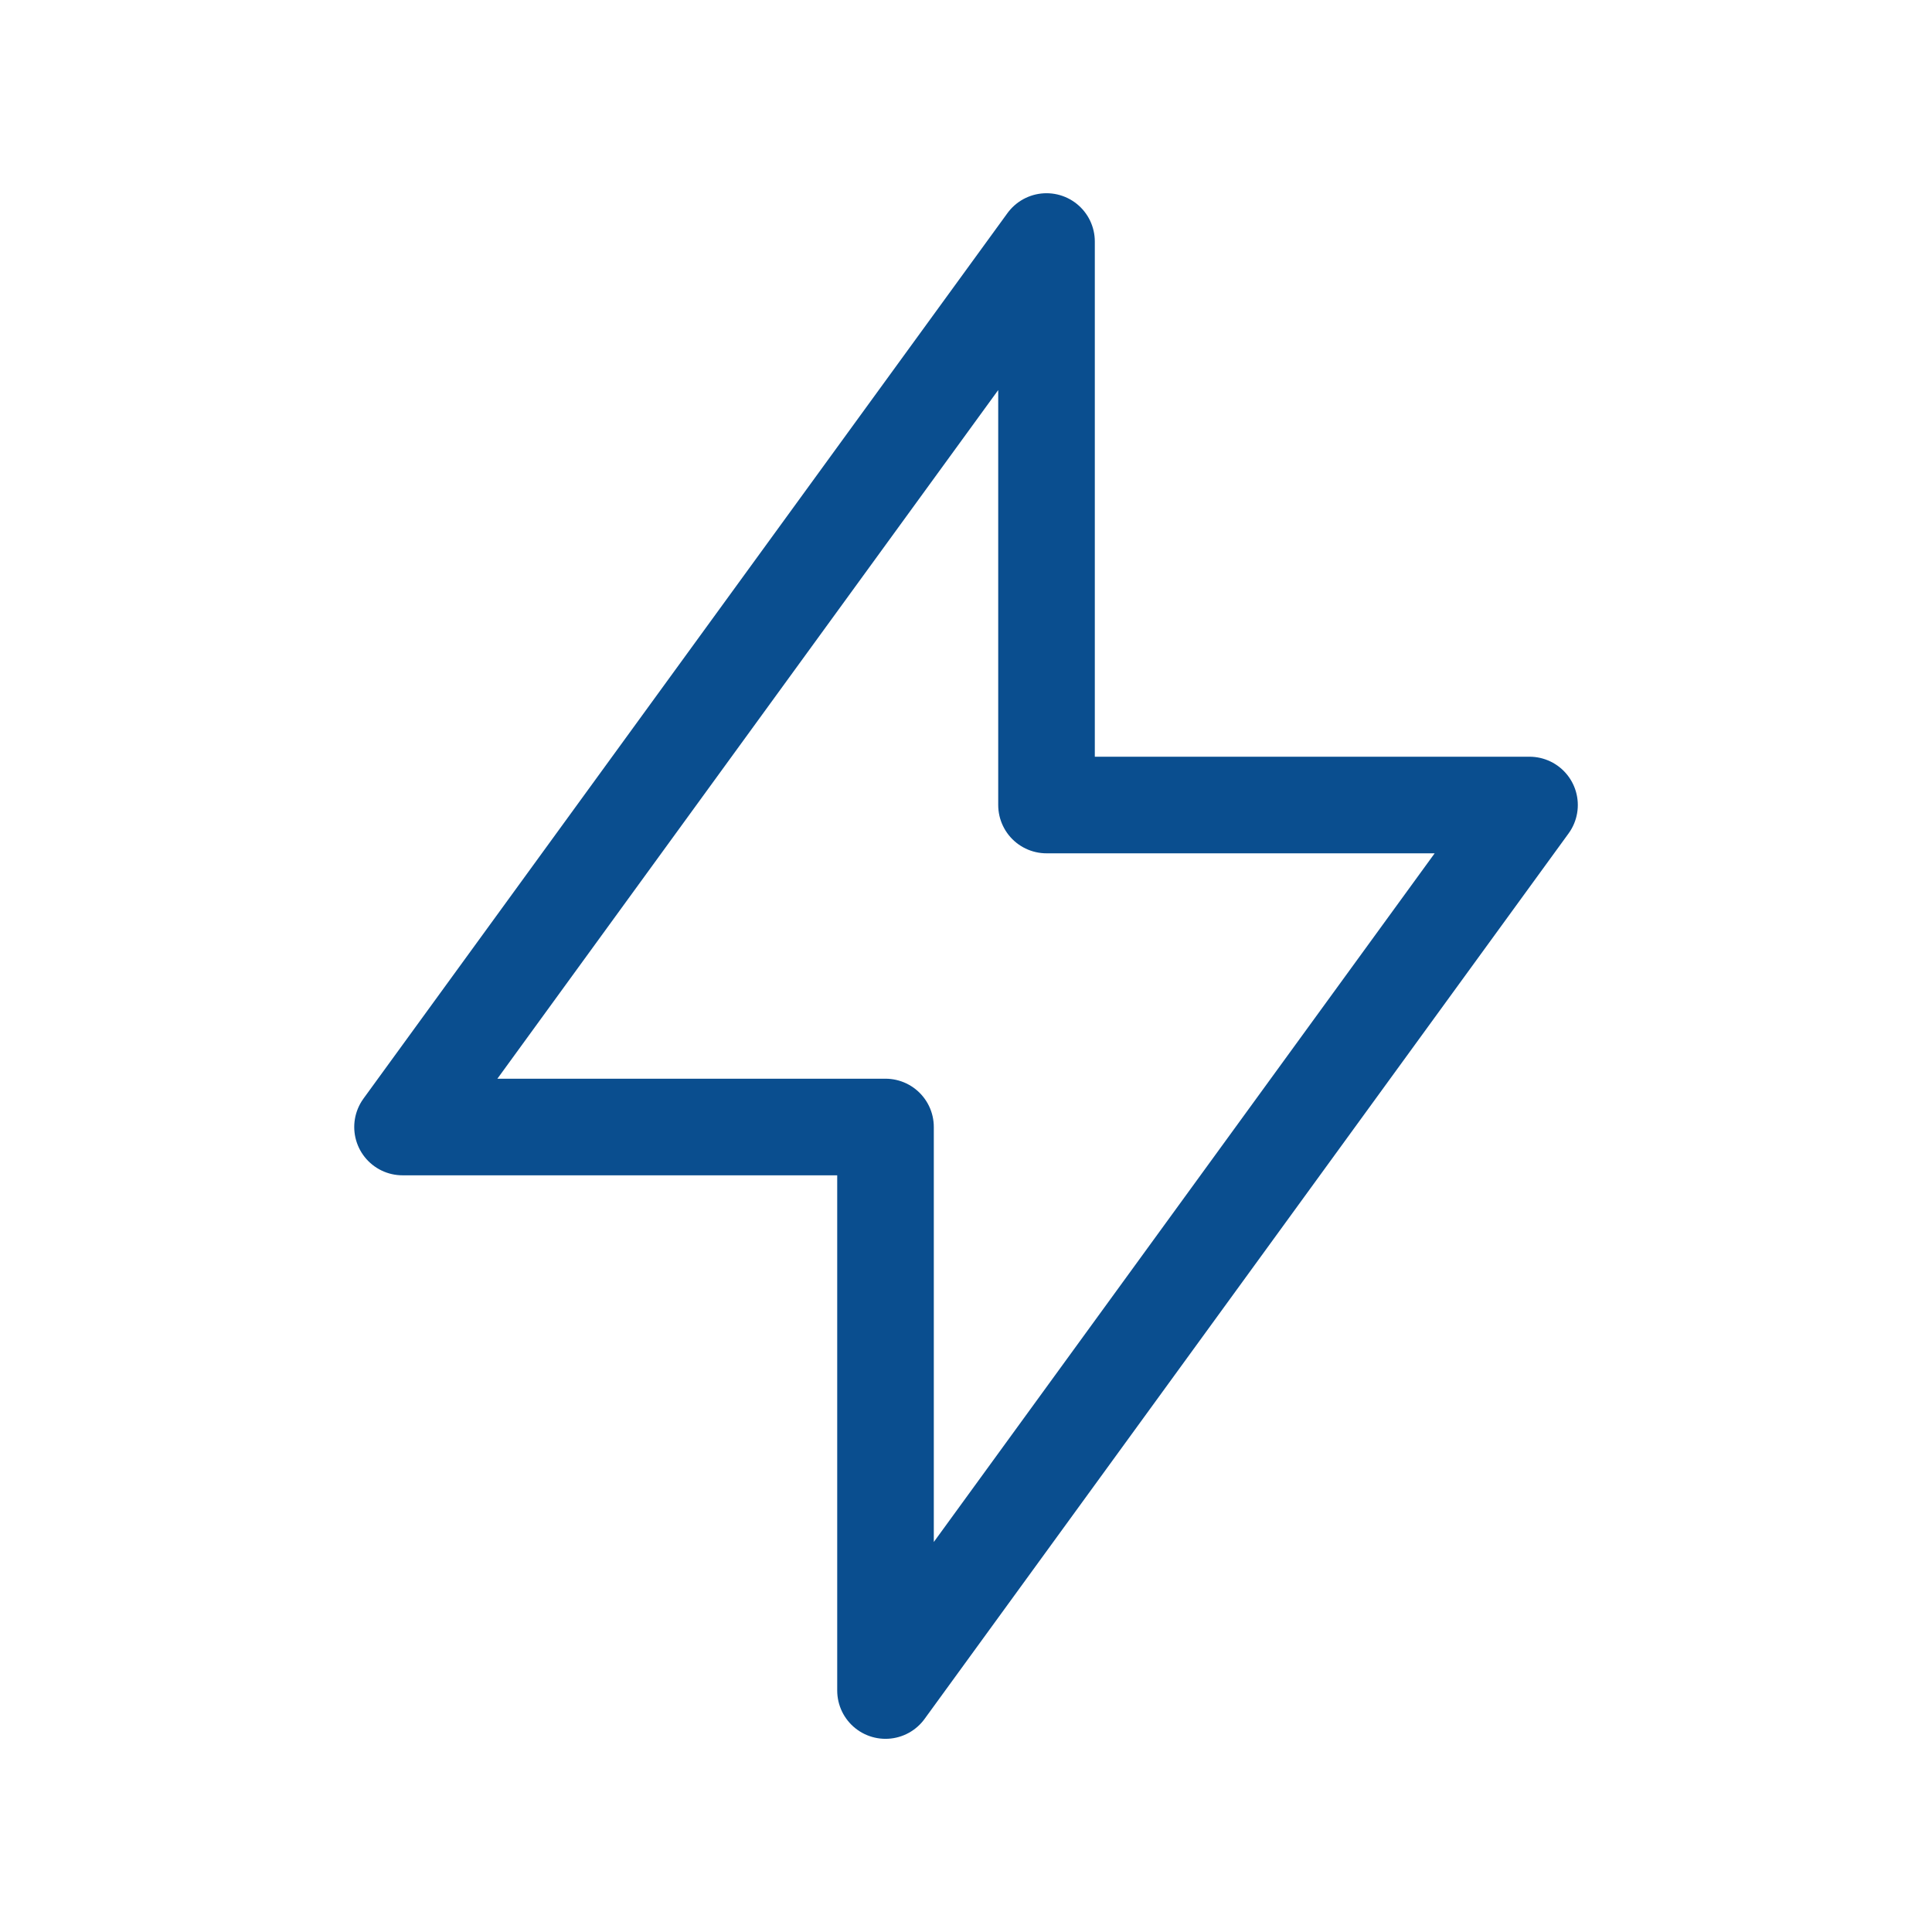
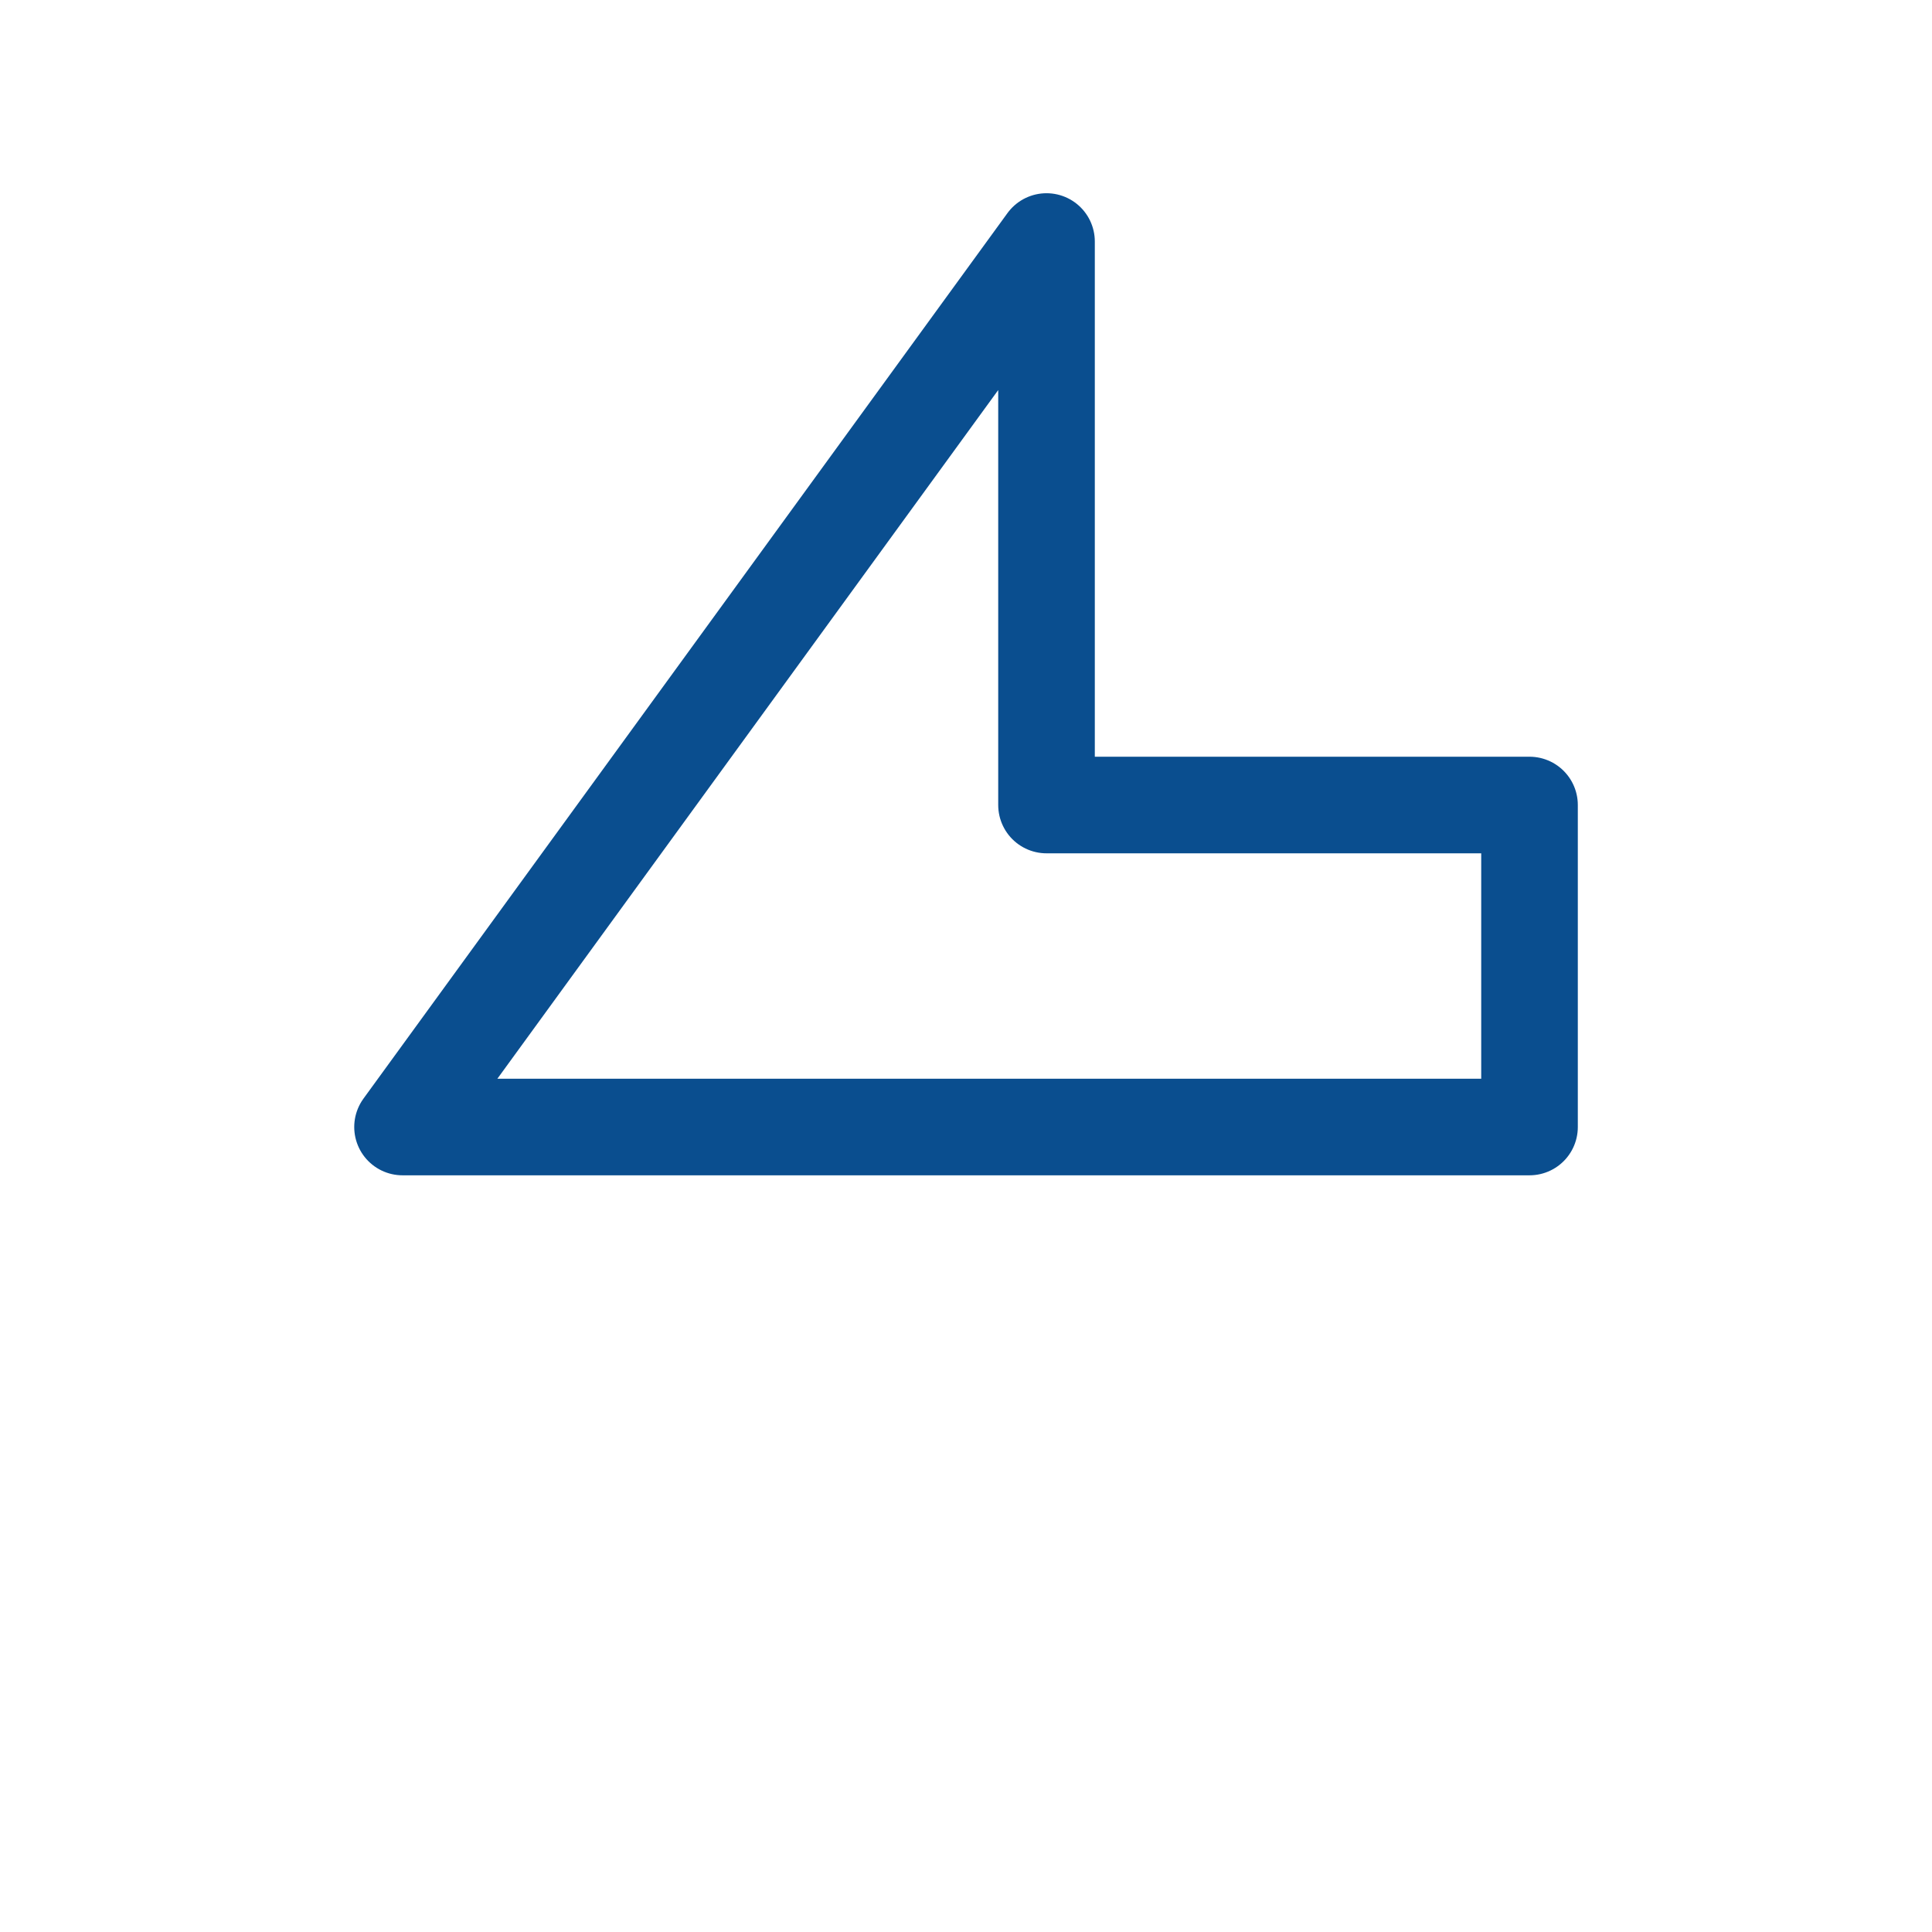
<svg xmlns="http://www.w3.org/2000/svg" width="80" height="80" viewBox="0 0 80 80" fill="none">
-   <path d="M43.334 10.001V33.334H63.334L36.667 70.001V46.667H16.668L43.334 10.001Z" stroke="#0A4E8F" stroke-width="4" stroke-linecap="round" stroke-linejoin="round" />
+   <path d="M43.334 10.001V33.334H63.334V46.667H16.668L43.334 10.001Z" stroke="#0A4E8F" stroke-width="4" stroke-linecap="round" stroke-linejoin="round" />
</svg>